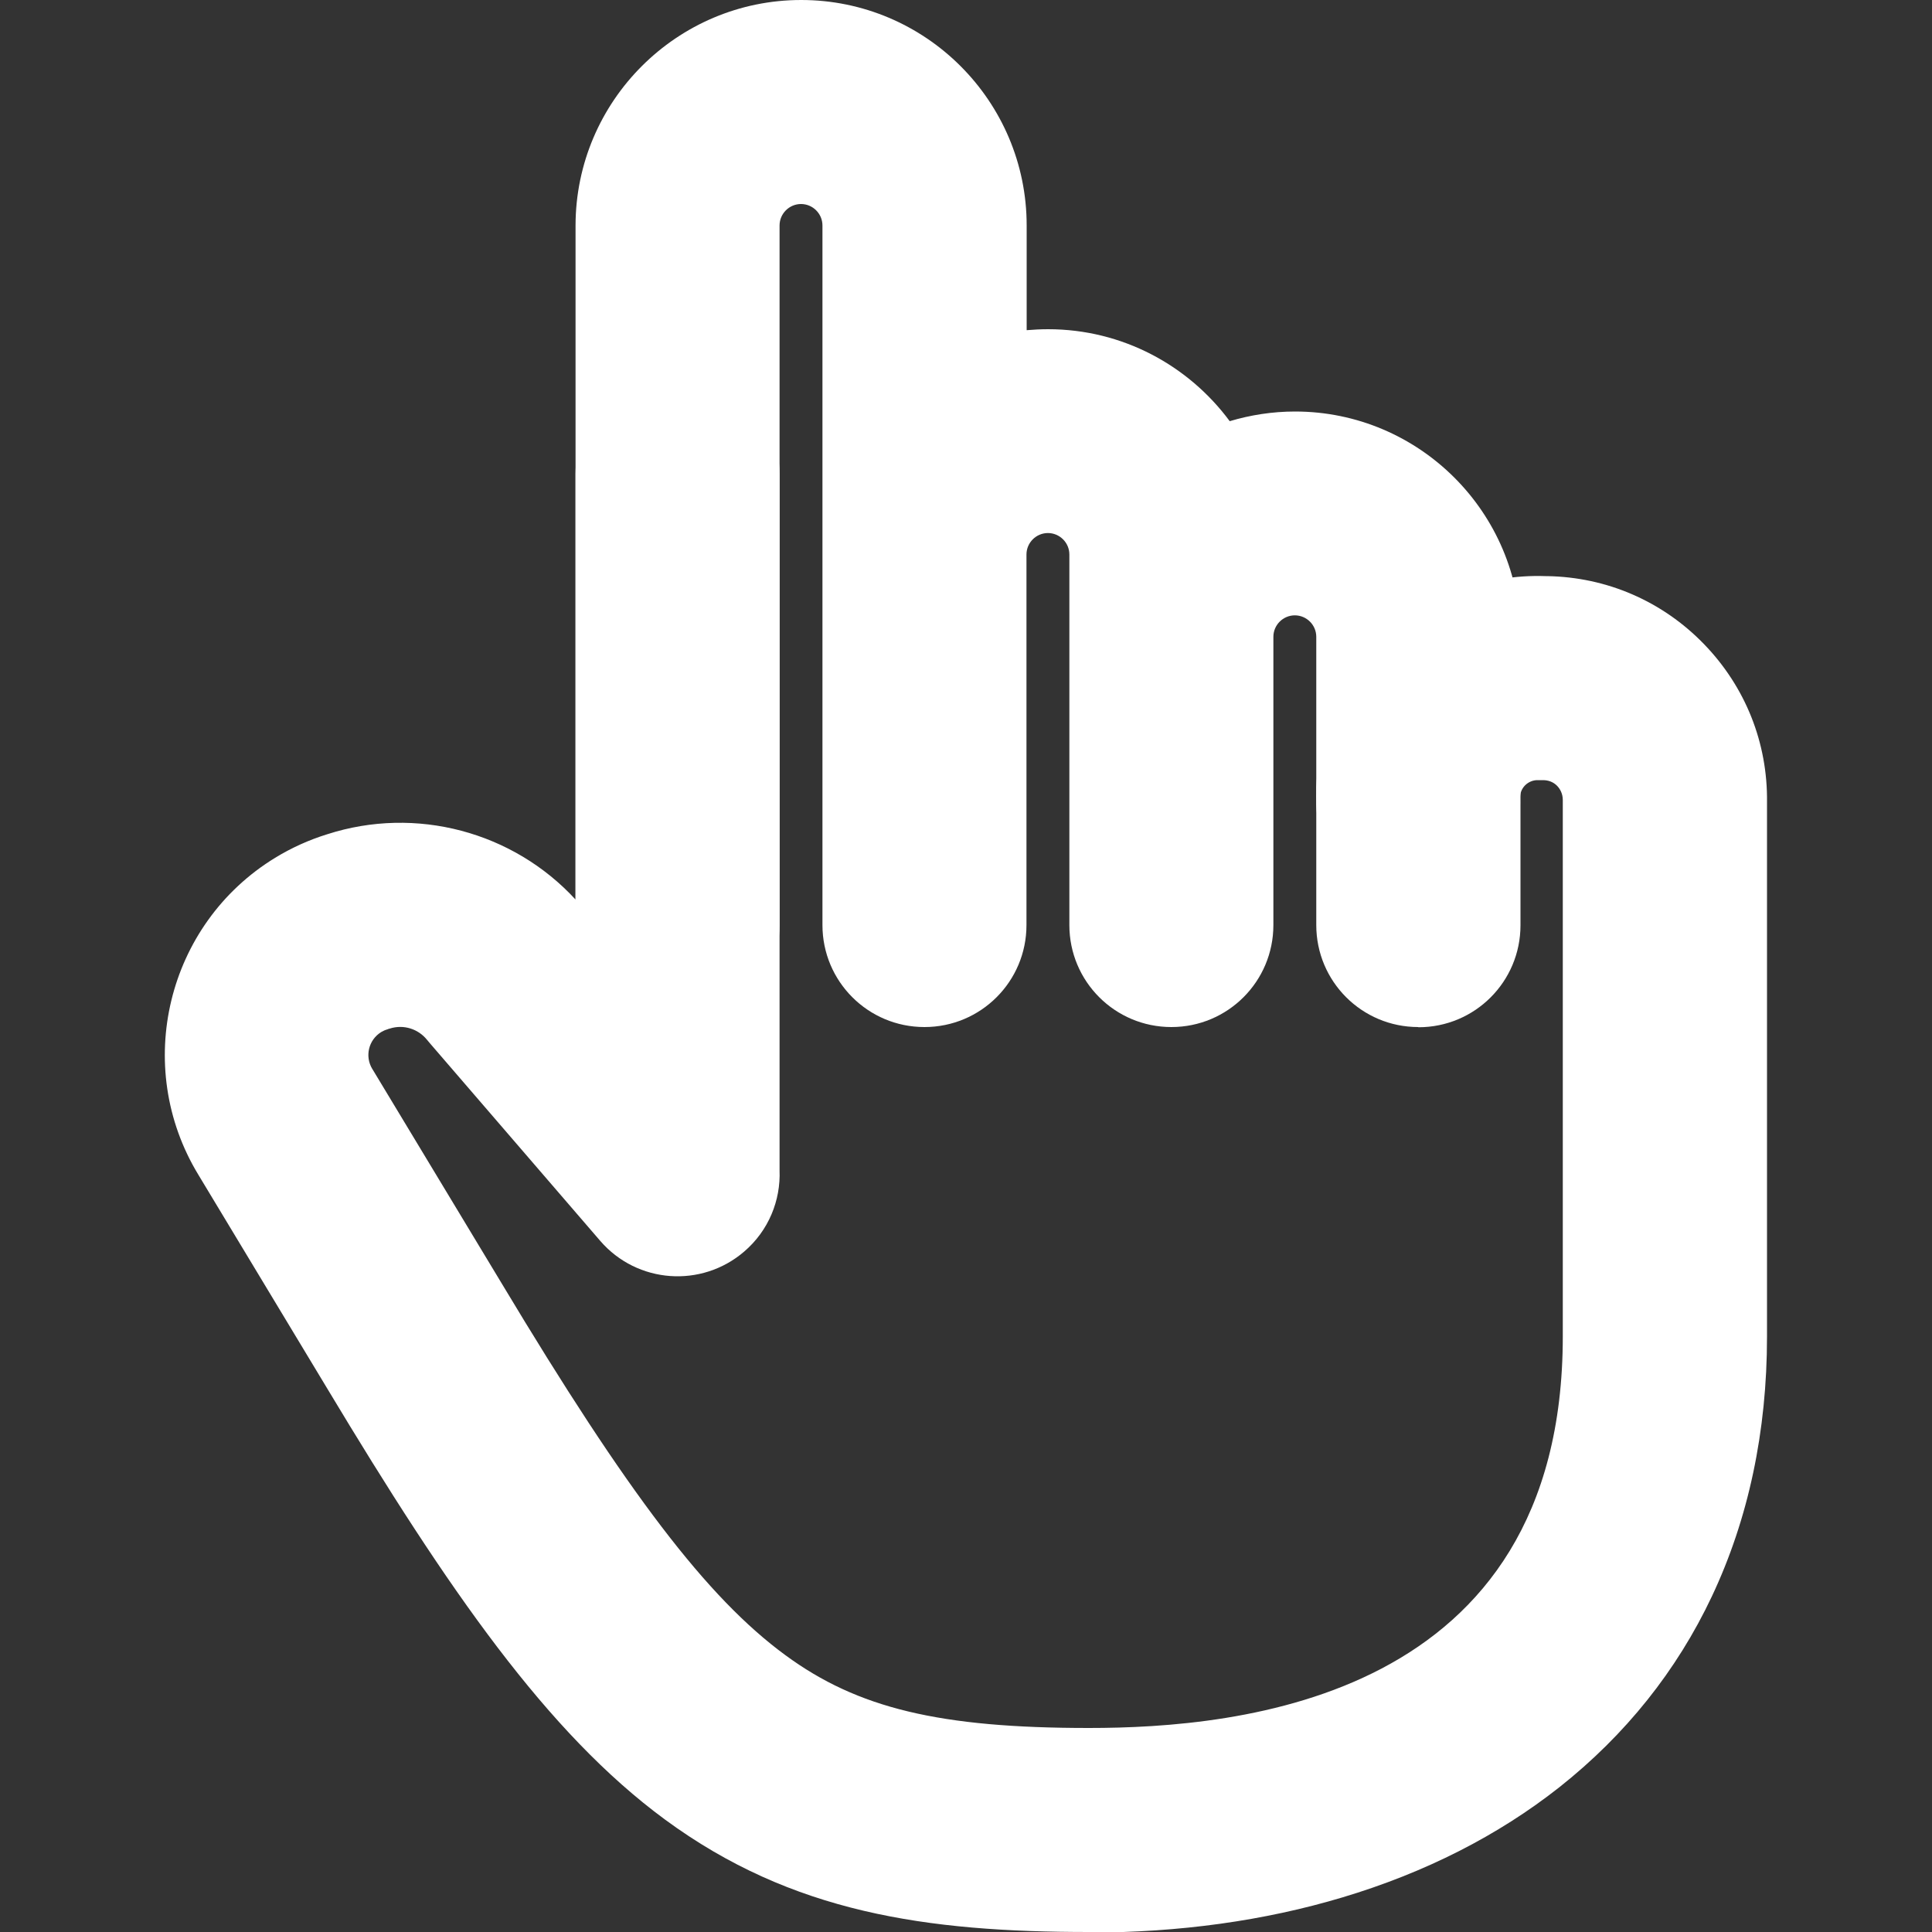
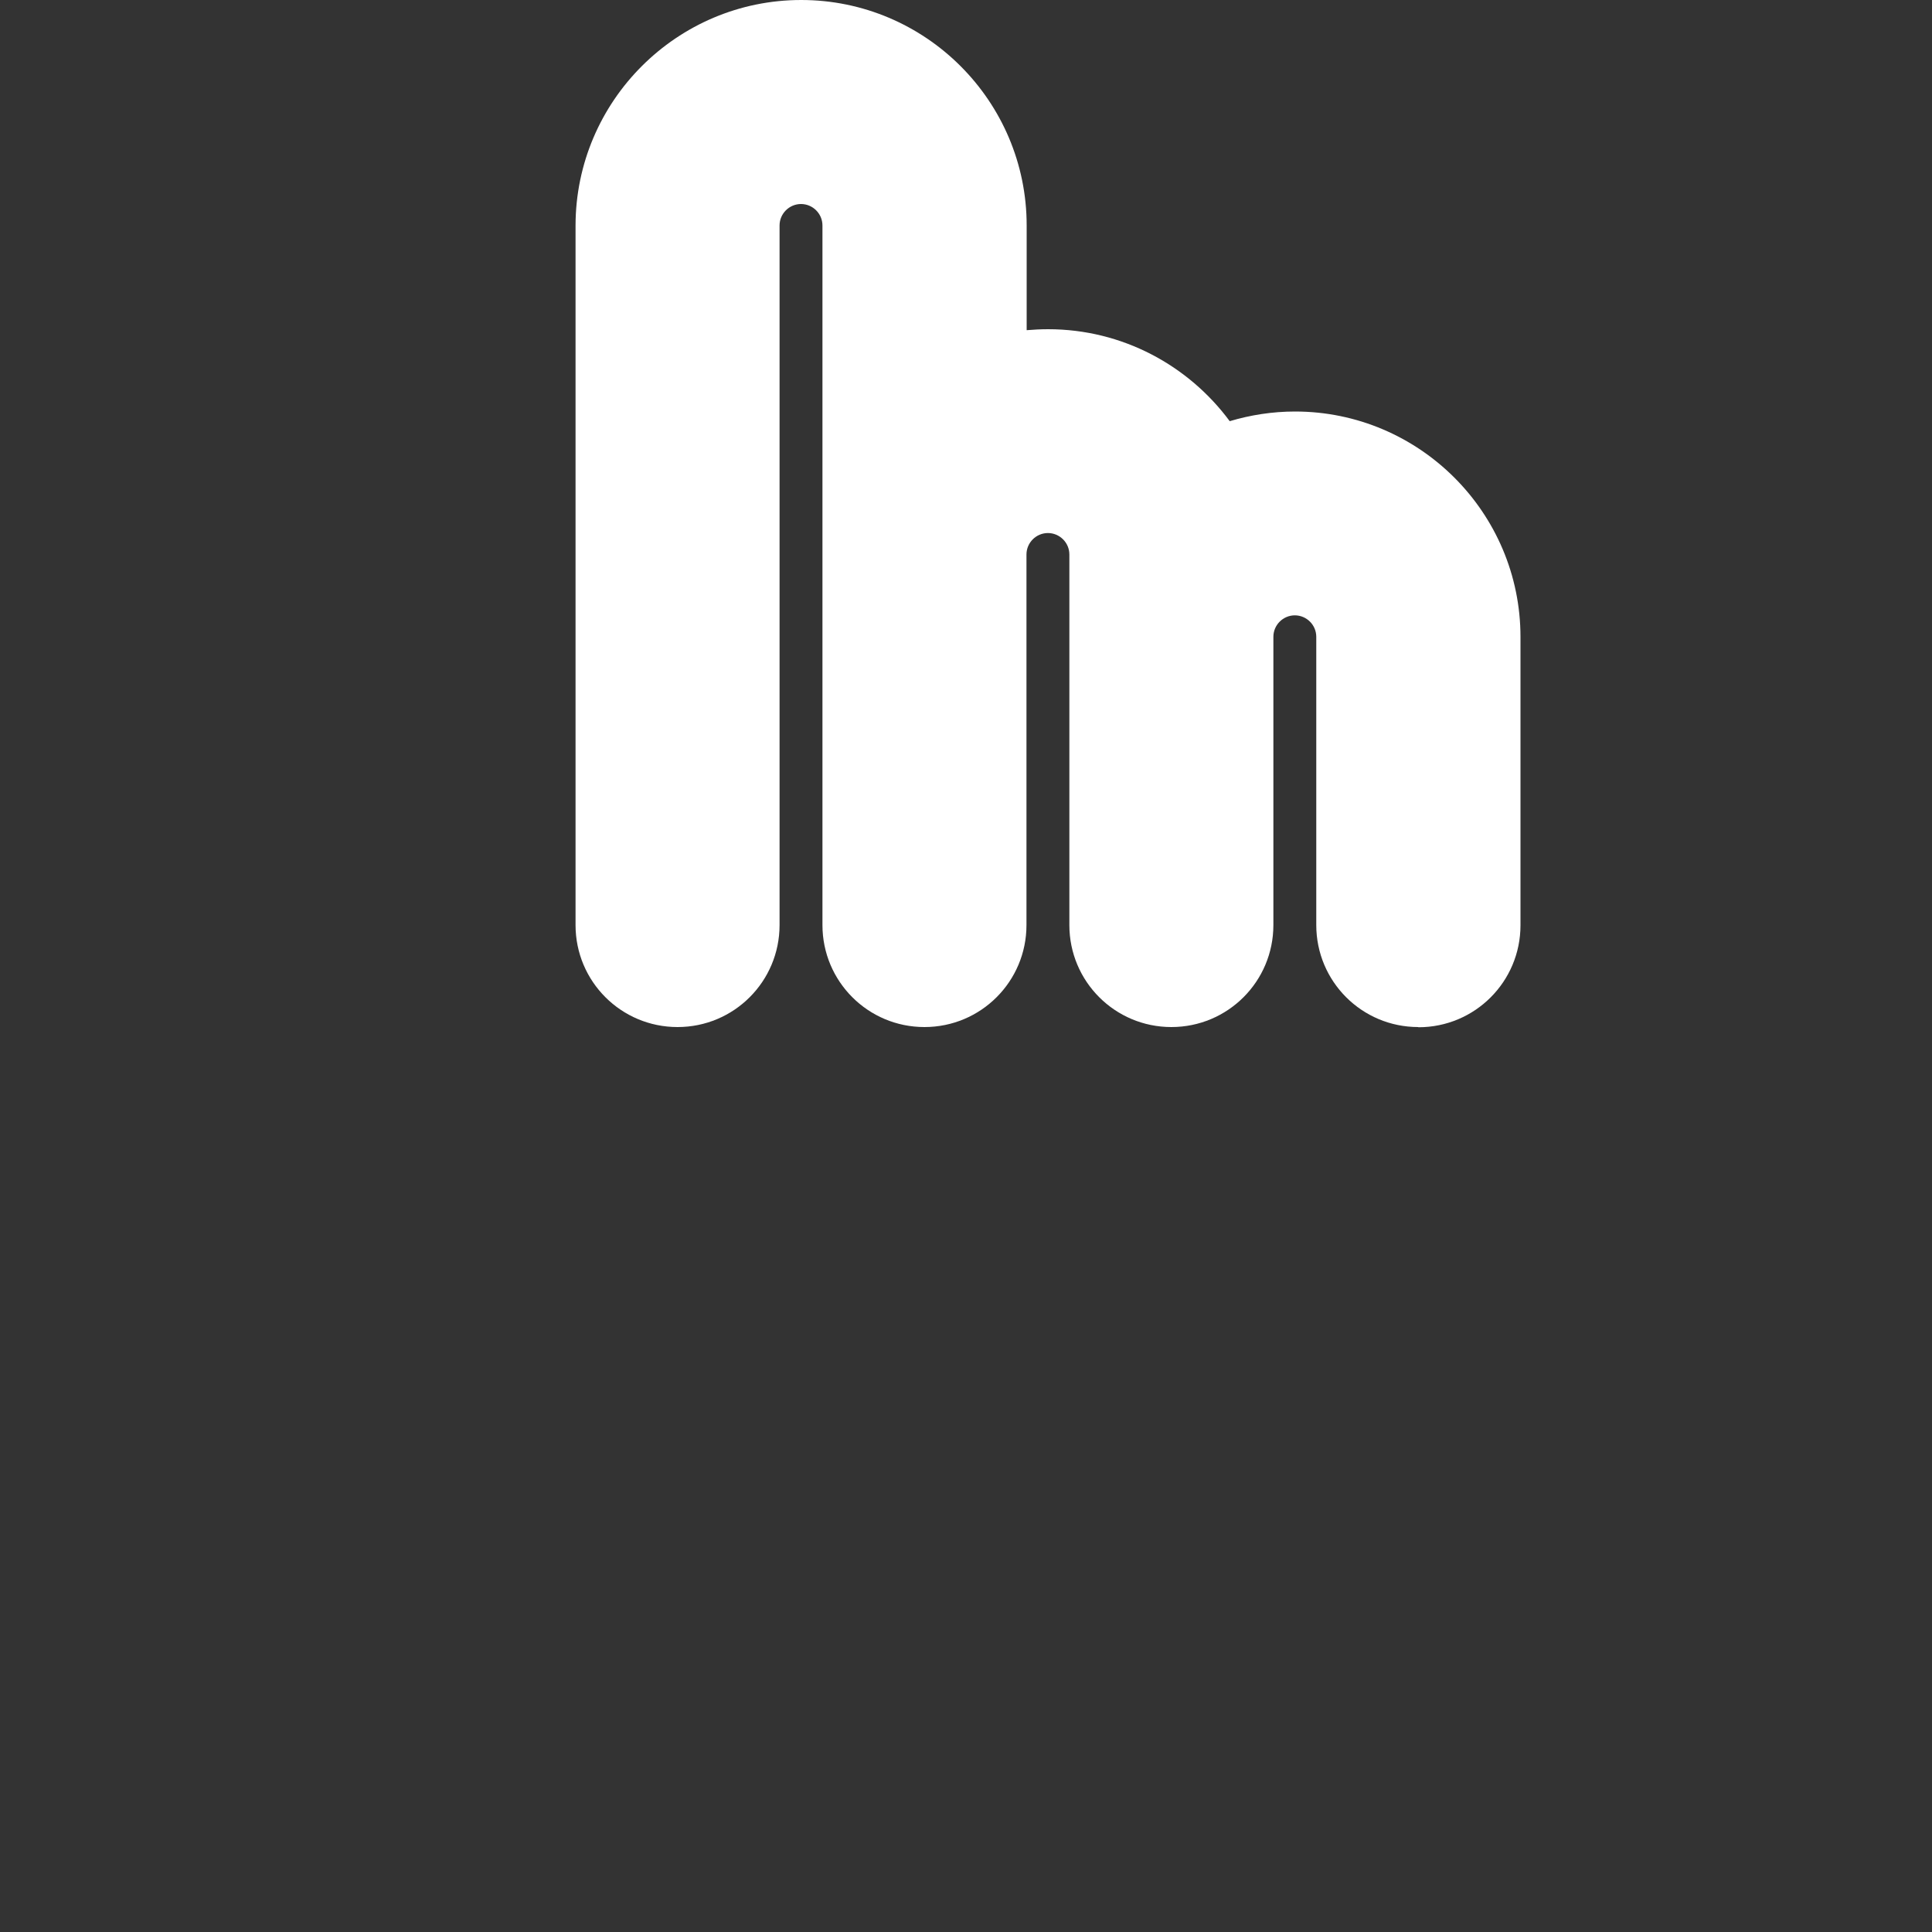
<svg xmlns="http://www.w3.org/2000/svg" id="Camada_1" version="1.1" viewBox="0 0 1000 1000">
  <rect x="0" y="0" width="1000" height="1000" fill="#333333" stroke="none" />
  <defs>
    <style>
      .st0 {
        fill: #fff;
      }
    </style>
  </defs>
  <g id="Icon_akar-pointer-hand">
    <g id="Caminho_5503">
-       <path class="st0" d="M563.8,1000c-84.3,0-153.9-9.9-219.6-58.2-60.9-44.8-112-118.5-174.7-222.9l-66.8-110.8c-34.2-56.2-16.4-129.8,39.7-164.1,8.5-5.2,17.6-9.3,27-12.2,45.9-14.8,96.2-1.3,128.5,33.8v-220.2c0-29.2,23.6-52.8,52.8-52.8s52.8,23.6,52.8,52.8v360.4c.6,15.5-5.6,31.1-18.3,42-22.1,19-55.4,16.6-74.5-5.5l-88-102.1c-.5-.6-1.1-1.3-1.6-1.9-4.6-5.8-12.3-8.2-19.4-5.9-.4.1-.8.2-1.2.4-1.1.3-2.2.8-3.2,1.4-6.5,4-8.6,12.5-4.6,19.1,0,0,.1.2.2.3l66.9,110.9s0,0,0,0c65.2,108.7,106.3,162.6,146.7,192.2,37.4,27.5,79.9,37.7,157.1,37.7s245.3-14.6,245.3-202.7v-276.8c0-.3,0-.6,0-.8,0-3.4-1.5-5.8-2.8-7.2-1.3-1.4-3.6-3-7.1-3.1h-.2c-.9,0-1.8,0-2.6,0-4.9-.2-9.2,3.6-9.4,8.6,0,.2,0,.5,0,.7,1,29.1-21.8,53.6-51,54.6-.6,0-1.2,0-1.8,0-28.3,0-51.8-22.5-52.7-51-.1-3.1,0-6.3,0-9.4,3-62.7,56.1-111.3,118.7-109.1.3,0,.5,0,.8,0,30.9.5,59.7,13,81.2,35.2,21.4,22.1,33,51.1,32.6,81.9v276.5c0,49.1-9.6,94.3-28.5,134.4-18.2,38.6-44.8,71.8-78.9,98.8-31.8,25.1-69.6,44.3-112.4,57.1-40.4,12.1-84.5,18.2-131.1,18.2Z" />
-     </g>
+       </g>
    <g id="Caminho_5504">
      <path class="st0" d="M734.1,531.6c-29.2,0-52.8-23.6-52.8-52.8v-149.2c0-6.1-5-11.1-11.1-11.1s-11.1,5-11.1,11.1v149.2c0,29.2-23.6,52.8-52.8,52.8,0,0,0,0,0,0-29.2,0-52.8-23.6-52.8-52.8v-191.8c0-6.1-5-11.1-11.1-11.1s-11.1,5-11.1,11.1v191.8c0,29.2-23.6,52.8-52.8,52.8s-52.8-23.6-52.8-52.8V116.7c0-6.1-5-11.1-11.1-11.1s-11.1,5-11.1,11.1v362.1c0,29.2-23.6,52.8-52.8,52.8s-52.8-23.6-52.8-52.8V116.7C298,52.3,350.4,0,414.7,0s116.7,52.3,116.7,116.7v54.2c3.6-.3,7.3-.5,11.1-.5,38.5,0,72.7,18.8,94,47.6,10.7-3.2,22.1-5,33.8-5,64.3,0,116.7,52.3,116.7,116.7v149.2c0,29.2-23.6,52.8-52.8,52.8Z" />
    </g>
  </g>
</svg>